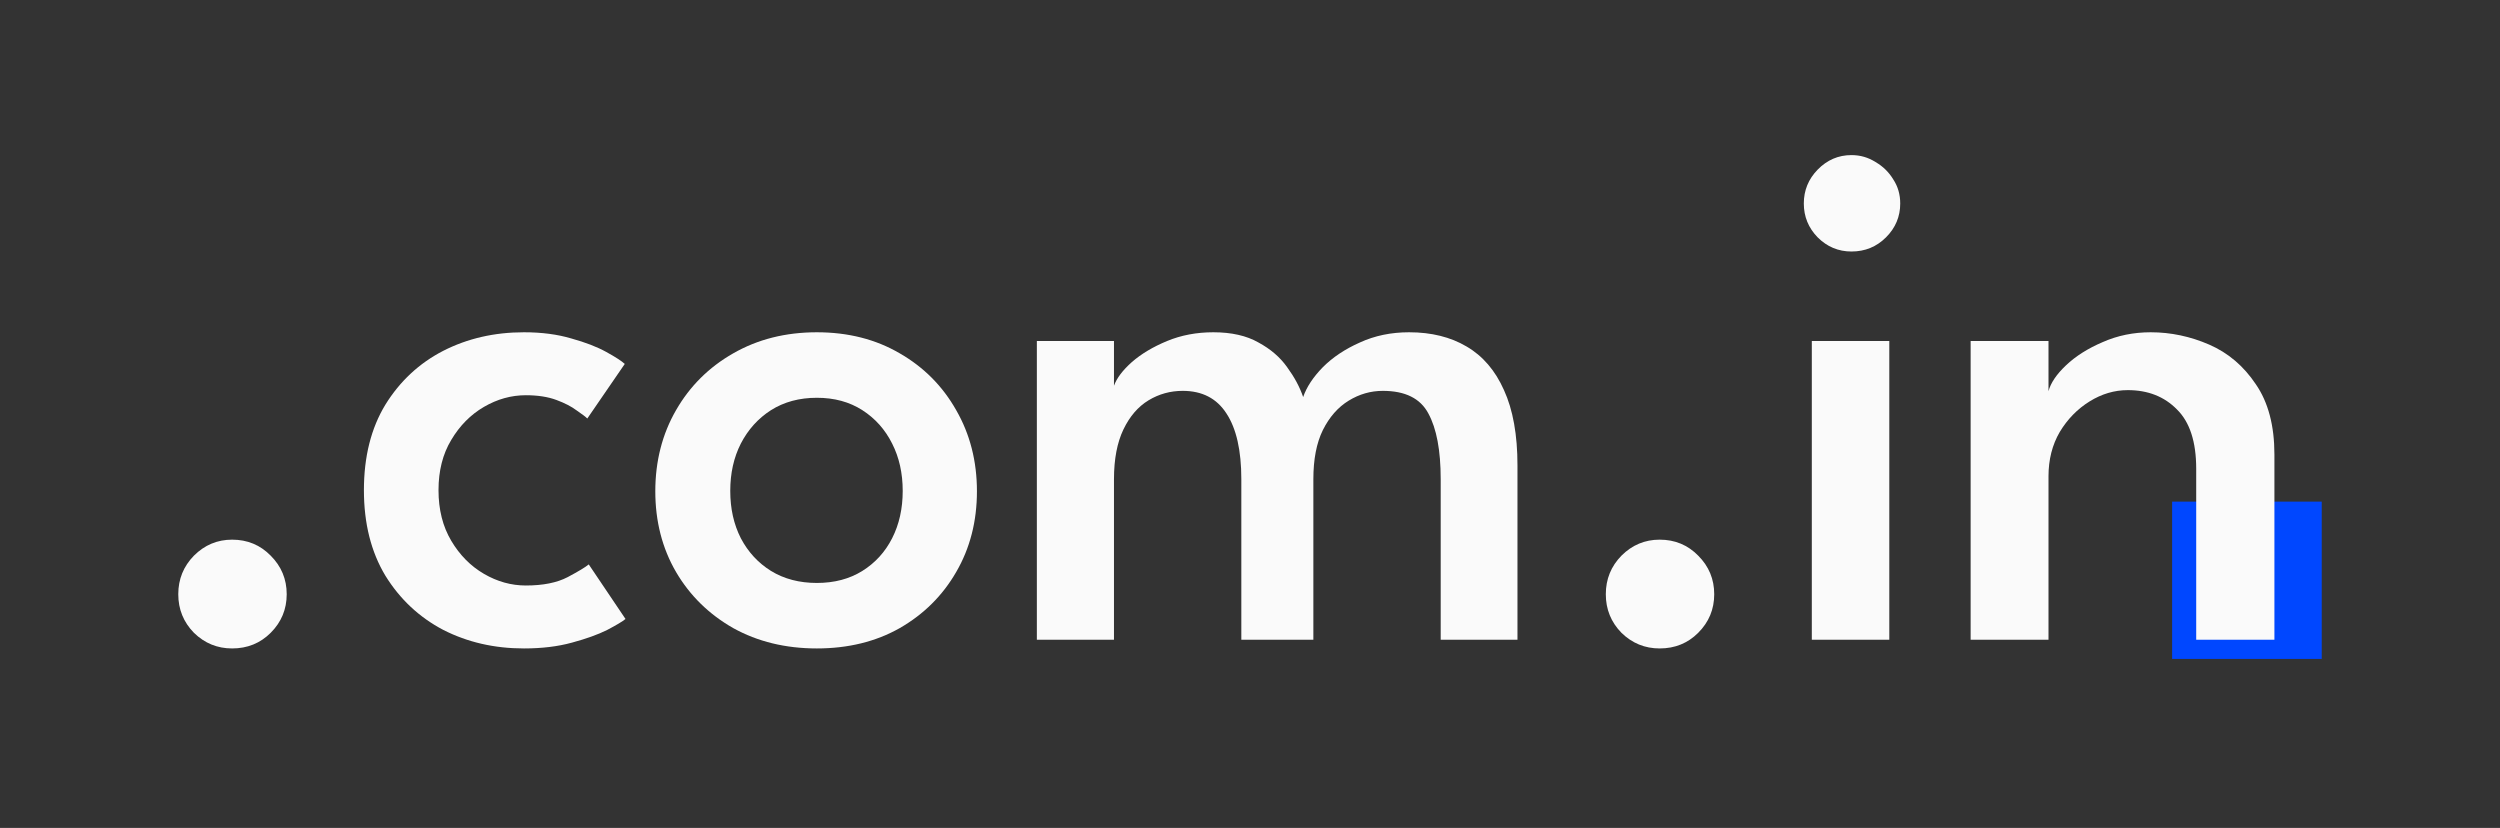
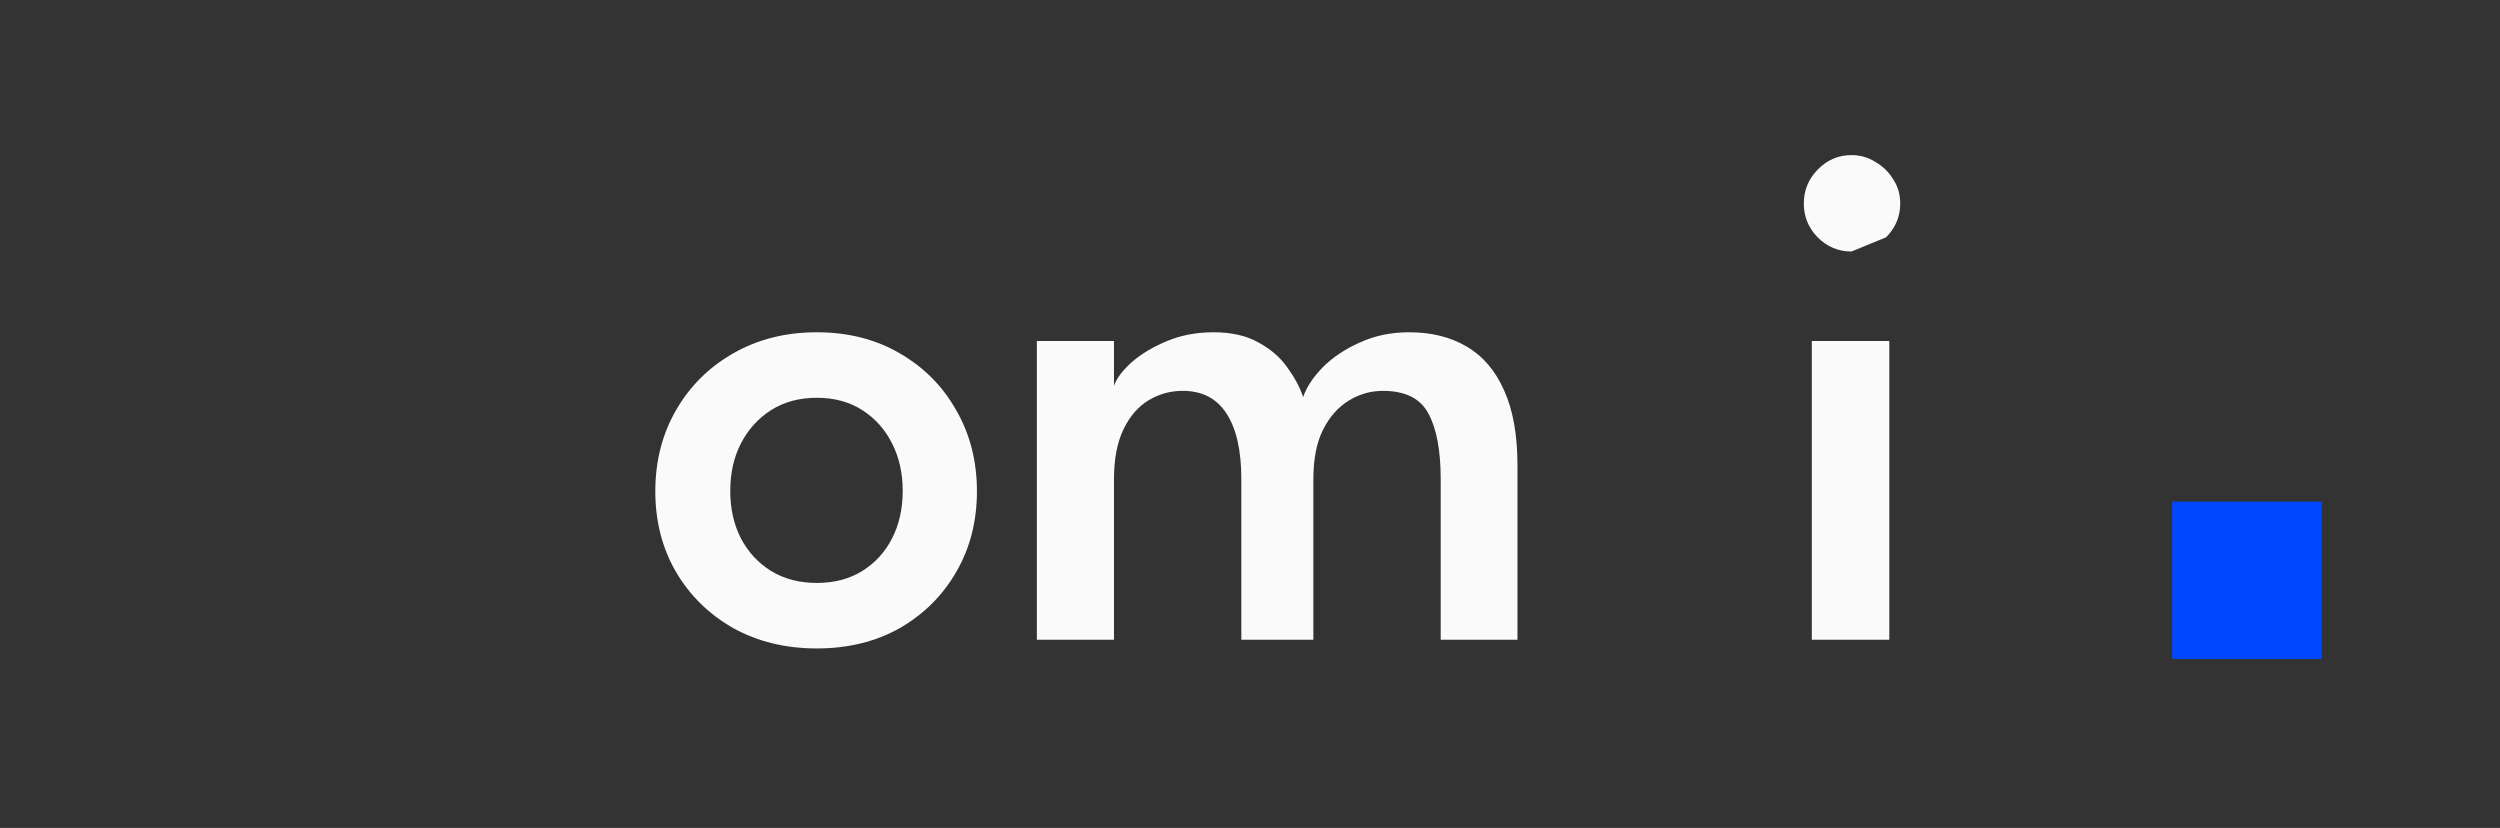
<svg xmlns="http://www.w3.org/2000/svg" fill="none" height="100%" overflow="visible" preserveAspectRatio="none" style="display: block;" viewBox="0 0 154 51" width="100%">
  <rect x="0" y="0" width="154" height="51" fill="#333333" stroke="none" />
  <g id="A4 - 5">
    <g id="Vector">
      <path d="M133.802 30.9H143.018V40.59H133.802V30.9Z" fill="#0047FF" />
-       <path d="M14.299 39.944C13.388 39.944 12.603 39.623 11.946 38.98C11.303 38.323 10.982 37.531 10.982 36.605C10.982 35.678 11.303 34.886 11.946 34.229C12.603 33.572 13.388 33.243 14.299 33.243C15.24 33.243 16.032 33.572 16.675 34.229C17.332 34.886 17.661 35.678 17.661 36.605C17.661 37.531 17.332 38.323 16.675 38.98C16.032 39.623 15.24 39.944 14.299 39.944Z" fill="#FAFAFA" />
-       <path d="M32.39 36.067C33.451 36.067 34.31 35.895 34.968 35.551C35.64 35.193 36.073 34.931 36.267 34.767L38.531 38.129C38.352 38.278 37.978 38.502 37.41 38.801C36.843 39.085 36.118 39.346 35.236 39.585C34.37 39.824 33.384 39.944 32.278 39.944C30.455 39.944 28.797 39.563 27.303 38.801C25.824 38.024 24.636 36.911 23.739 35.462C22.858 33.998 22.417 32.242 22.417 30.195C22.417 28.133 22.858 26.378 23.739 24.928C24.636 23.479 25.824 22.373 27.303 21.611C28.797 20.849 30.455 20.468 32.278 20.468C33.369 20.468 34.34 20.596 35.192 20.849C36.058 21.089 36.775 21.365 37.343 21.679C37.911 21.992 38.292 22.239 38.486 22.418L36.178 25.78C36.073 25.675 35.856 25.511 35.528 25.287C35.214 25.048 34.796 24.831 34.273 24.637C33.75 24.443 33.122 24.346 32.39 24.346C31.494 24.346 30.635 24.585 29.813 25.063C28.991 25.541 28.319 26.221 27.796 27.102C27.273 27.969 27.012 29 27.012 30.195C27.012 31.39 27.273 32.429 27.796 33.31C28.319 34.192 28.991 34.871 29.813 35.35C30.635 35.828 31.494 36.067 32.39 36.067Z" fill="#FAFAFA" />
      <path d="M50.318 39.944C48.391 39.944 46.672 39.526 45.163 38.689C43.669 37.837 42.496 36.687 41.645 35.237C40.793 33.773 40.367 32.115 40.367 30.262C40.367 28.41 40.793 26.744 41.645 25.265C42.496 23.785 43.669 22.62 45.163 21.768C46.672 20.902 48.391 20.468 50.318 20.468C52.245 20.468 53.949 20.902 55.428 21.768C56.907 22.62 58.065 23.785 58.901 25.265C59.753 26.744 60.179 28.41 60.179 30.262C60.179 32.115 59.753 33.773 58.901 35.237C58.065 36.687 56.907 37.837 55.428 38.689C53.949 39.526 52.245 39.944 50.318 39.944ZM50.318 35.91C51.394 35.91 52.327 35.663 53.119 35.17C53.911 34.677 54.524 34.005 54.957 33.153C55.39 32.302 55.607 31.331 55.607 30.24C55.607 29.149 55.39 28.178 54.957 27.326C54.524 26.46 53.911 25.773 53.119 25.265C52.327 24.757 51.394 24.503 50.318 24.503C49.242 24.503 48.301 24.757 47.494 25.265C46.702 25.773 46.082 26.46 45.634 27.326C45.201 28.178 44.984 29.149 44.984 30.24C44.984 31.331 45.201 32.302 45.634 33.153C46.082 34.005 46.702 34.677 47.494 35.17C48.301 35.663 49.242 35.91 50.318 35.91Z" fill="#FAFAFA" />
      <path d="M86.797 20.468C88.172 20.468 89.352 20.76 90.338 21.343C91.339 21.925 92.109 22.822 92.646 24.032C93.199 25.242 93.476 26.788 93.476 28.671V39.406H88.747V29.523C88.747 27.745 88.493 26.393 87.985 25.466C87.492 24.54 86.558 24.077 85.183 24.077C84.436 24.077 83.734 24.278 83.077 24.682C82.419 25.085 81.889 25.69 81.486 26.497C81.097 27.289 80.903 28.297 80.903 29.523V39.406H76.466V29.523C76.466 27.745 76.159 26.393 75.547 25.466C74.949 24.54 74.052 24.077 72.857 24.077C72.095 24.077 71.393 24.271 70.751 24.659C70.108 25.048 69.593 25.645 69.204 26.452C68.816 27.259 68.621 28.283 68.621 29.523V39.406H63.87V21.006H68.621V23.763C68.786 23.3 69.152 22.814 69.72 22.306C70.302 21.798 71.027 21.365 71.894 21.006C72.76 20.648 73.709 20.468 74.74 20.468C75.86 20.468 76.787 20.678 77.519 21.096C78.266 21.5 78.856 22.007 79.289 22.62C79.737 23.233 80.066 23.845 80.275 24.458C80.484 23.845 80.888 23.233 81.486 22.62C82.098 22.007 82.86 21.5 83.772 21.096C84.683 20.678 85.691 20.468 86.797 20.468Z" fill="#FAFAFA" />
-       <path d="M102.235 39.944C101.323 39.944 100.539 39.623 99.881 38.98C99.239 38.323 98.918 37.531 98.918 36.605C98.918 35.678 99.239 34.886 99.881 34.229C100.539 33.572 101.323 33.243 102.235 33.243C103.176 33.243 103.968 33.572 104.61 34.229C105.268 34.886 105.596 35.678 105.596 36.605C105.596 37.531 105.268 38.323 104.61 38.98C103.968 39.623 103.176 39.944 102.235 39.944Z" fill="#FAFAFA" />
-       <path d="M111.608 39.406V21.006H116.381V39.406H111.608ZM114.051 15.493C113.244 15.493 112.549 15.202 111.966 14.619C111.399 14.037 111.115 13.342 111.115 12.535C111.115 11.728 111.399 11.033 111.966 10.451C112.549 9.853 113.244 9.554 114.051 9.554C114.588 9.554 115.081 9.696 115.53 9.98C115.993 10.249 116.359 10.608 116.628 11.056C116.912 11.489 117.054 11.982 117.054 12.535C117.054 13.342 116.762 14.037 116.18 14.619C115.597 15.202 114.887 15.493 114.051 15.493Z" fill="#FAFAFA" />
-       <path d="M132.484 20.468C133.724 20.468 134.927 20.723 136.092 21.23C137.258 21.738 138.214 22.553 138.961 23.673C139.723 24.779 140.104 26.221 140.104 27.999V39.406H135.286V28.873C135.286 27.214 134.89 25.997 134.098 25.22C133.321 24.428 132.312 24.032 131.072 24.032C130.25 24.032 129.466 24.264 128.719 24.727C127.972 25.19 127.359 25.817 126.881 26.609C126.418 27.401 126.187 28.312 126.187 29.343V39.406H121.391V21.006H126.187V24.099C126.321 23.591 126.68 23.061 127.262 22.508C127.86 21.94 128.614 21.462 129.526 21.074C130.437 20.67 131.423 20.468 132.484 20.468Z" fill="#FAFAFA" />
+       <path d="M111.608 39.406V21.006H116.381V39.406H111.608ZM114.051 15.493C113.244 15.493 112.549 15.202 111.966 14.619C111.399 14.037 111.115 13.342 111.115 12.535C111.115 11.728 111.399 11.033 111.966 10.451C112.549 9.853 113.244 9.554 114.051 9.554C114.588 9.554 115.081 9.696 115.53 9.98C115.993 10.249 116.359 10.608 116.628 11.056C116.912 11.489 117.054 11.982 117.054 12.535C117.054 13.342 116.762 14.037 116.18 14.619Z" fill="#FAFAFA" />
    </g>
  </g>
</svg>